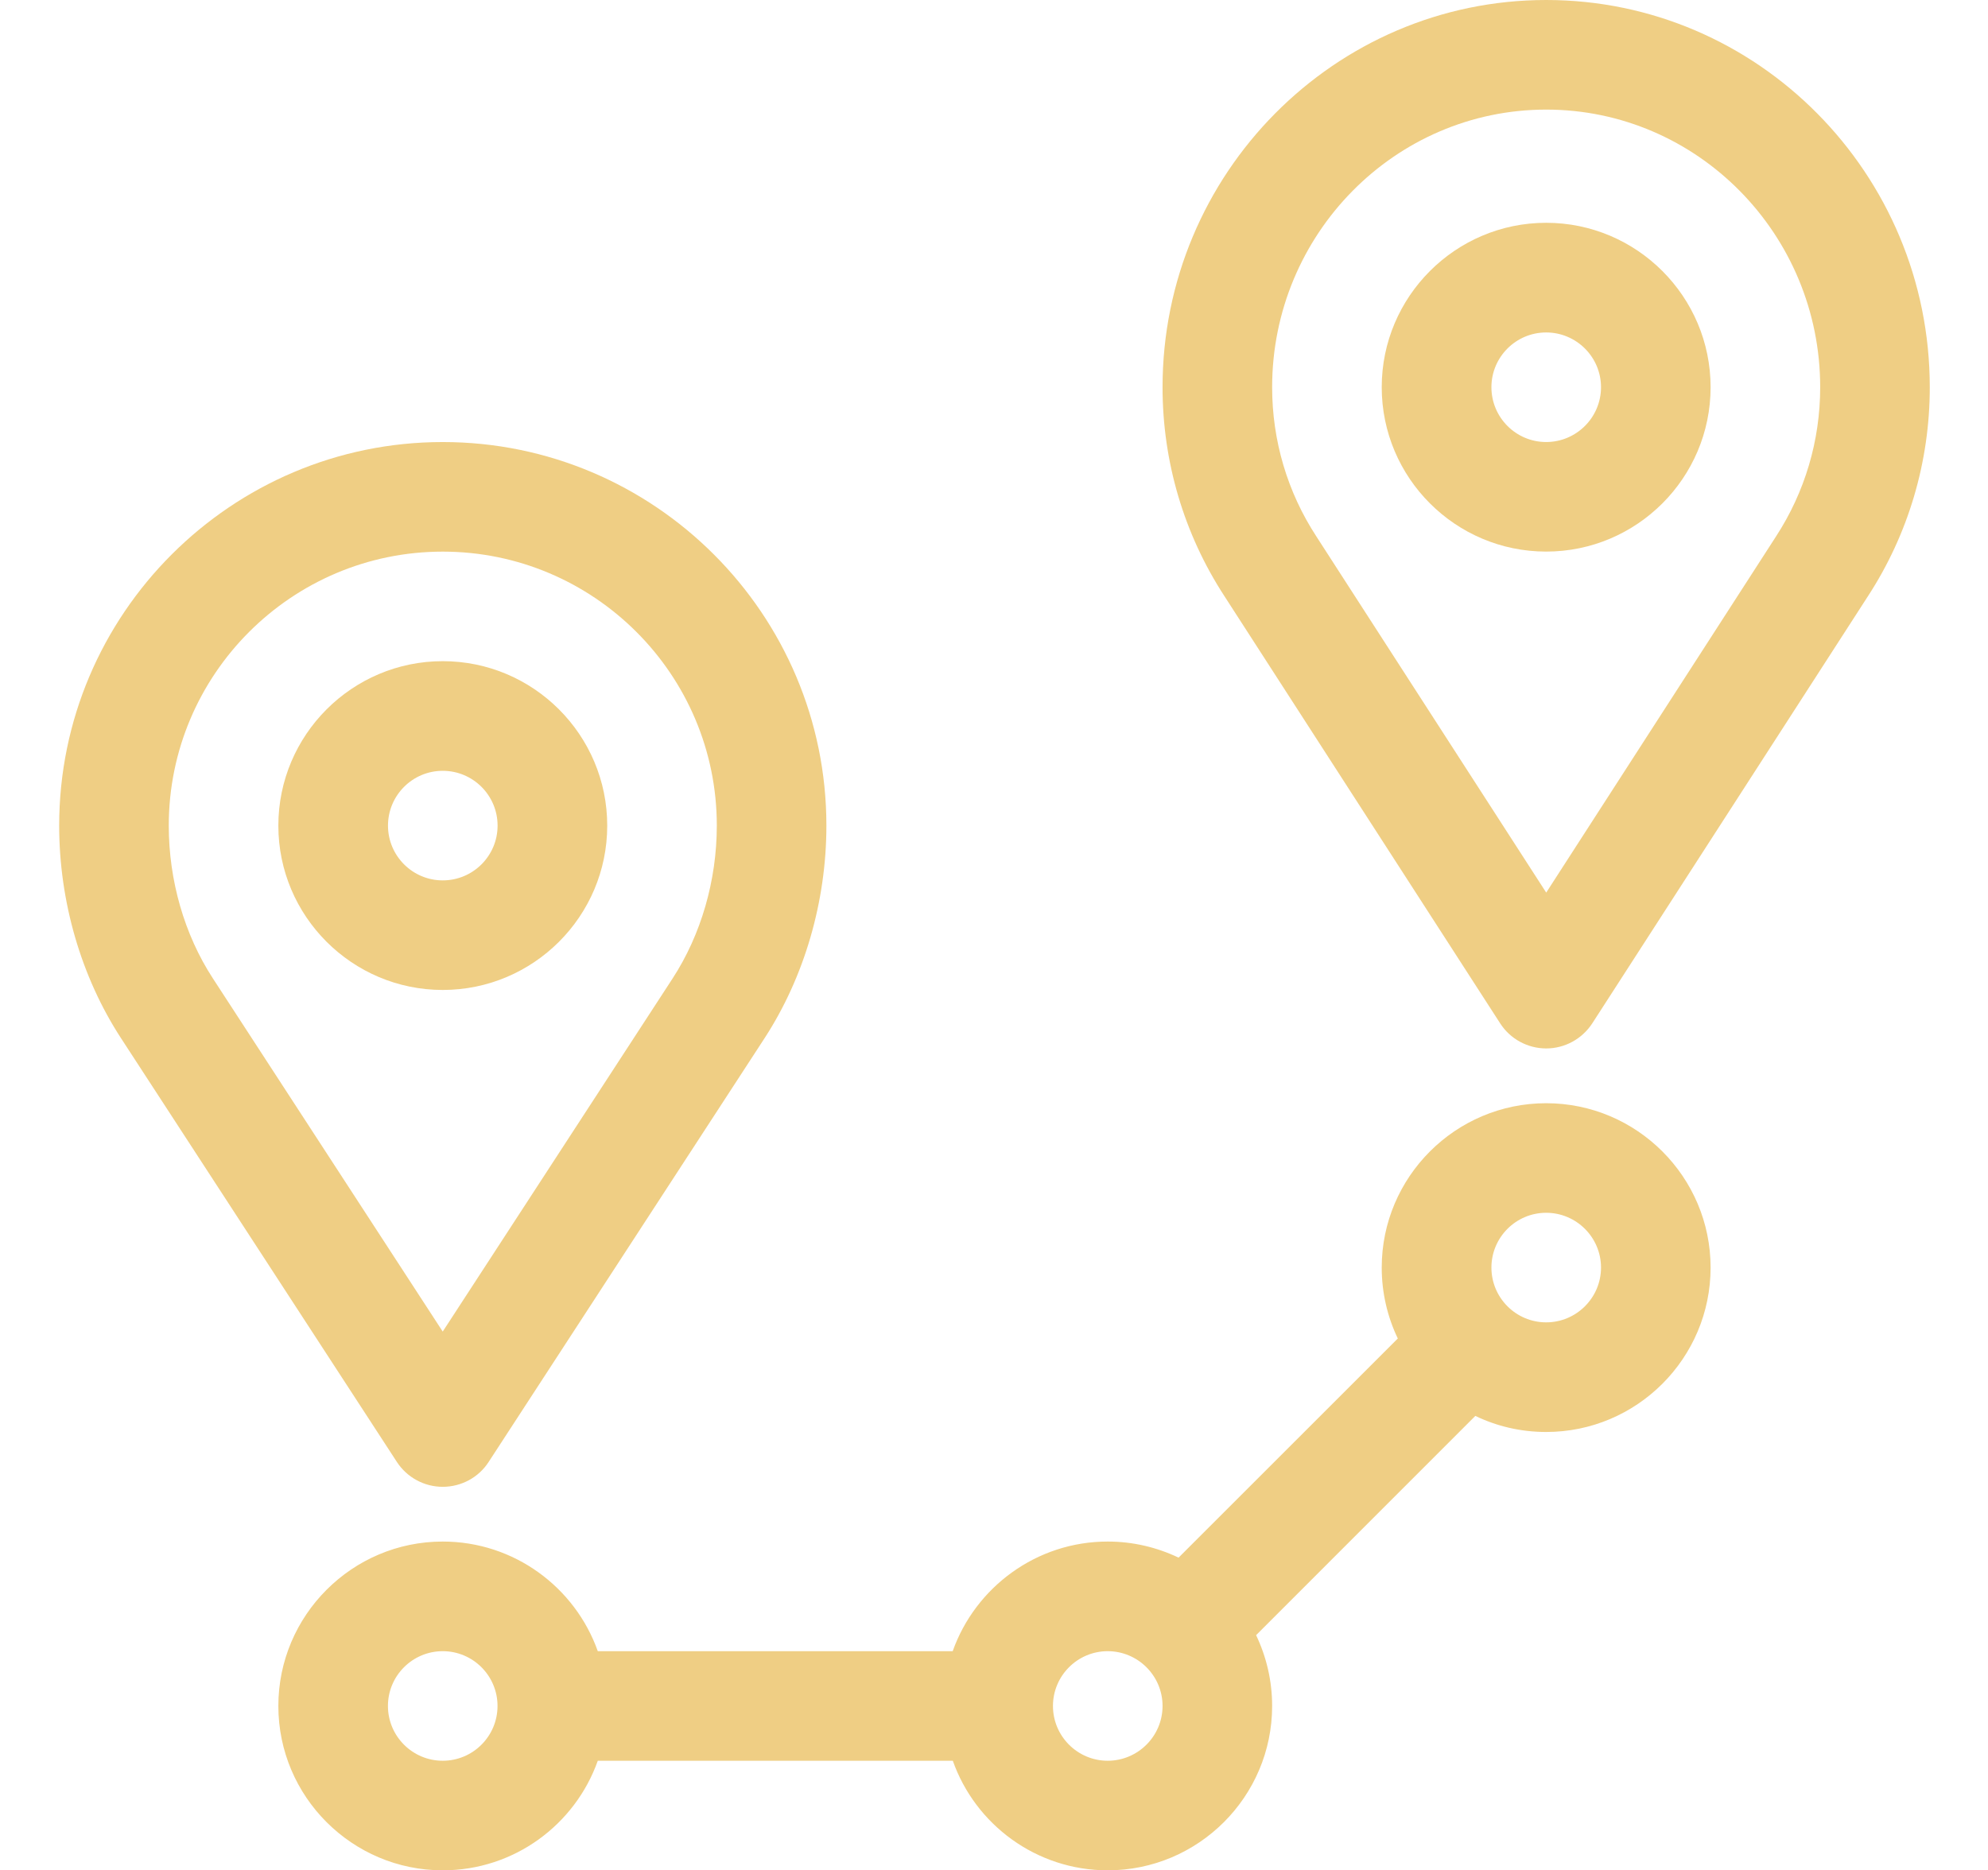
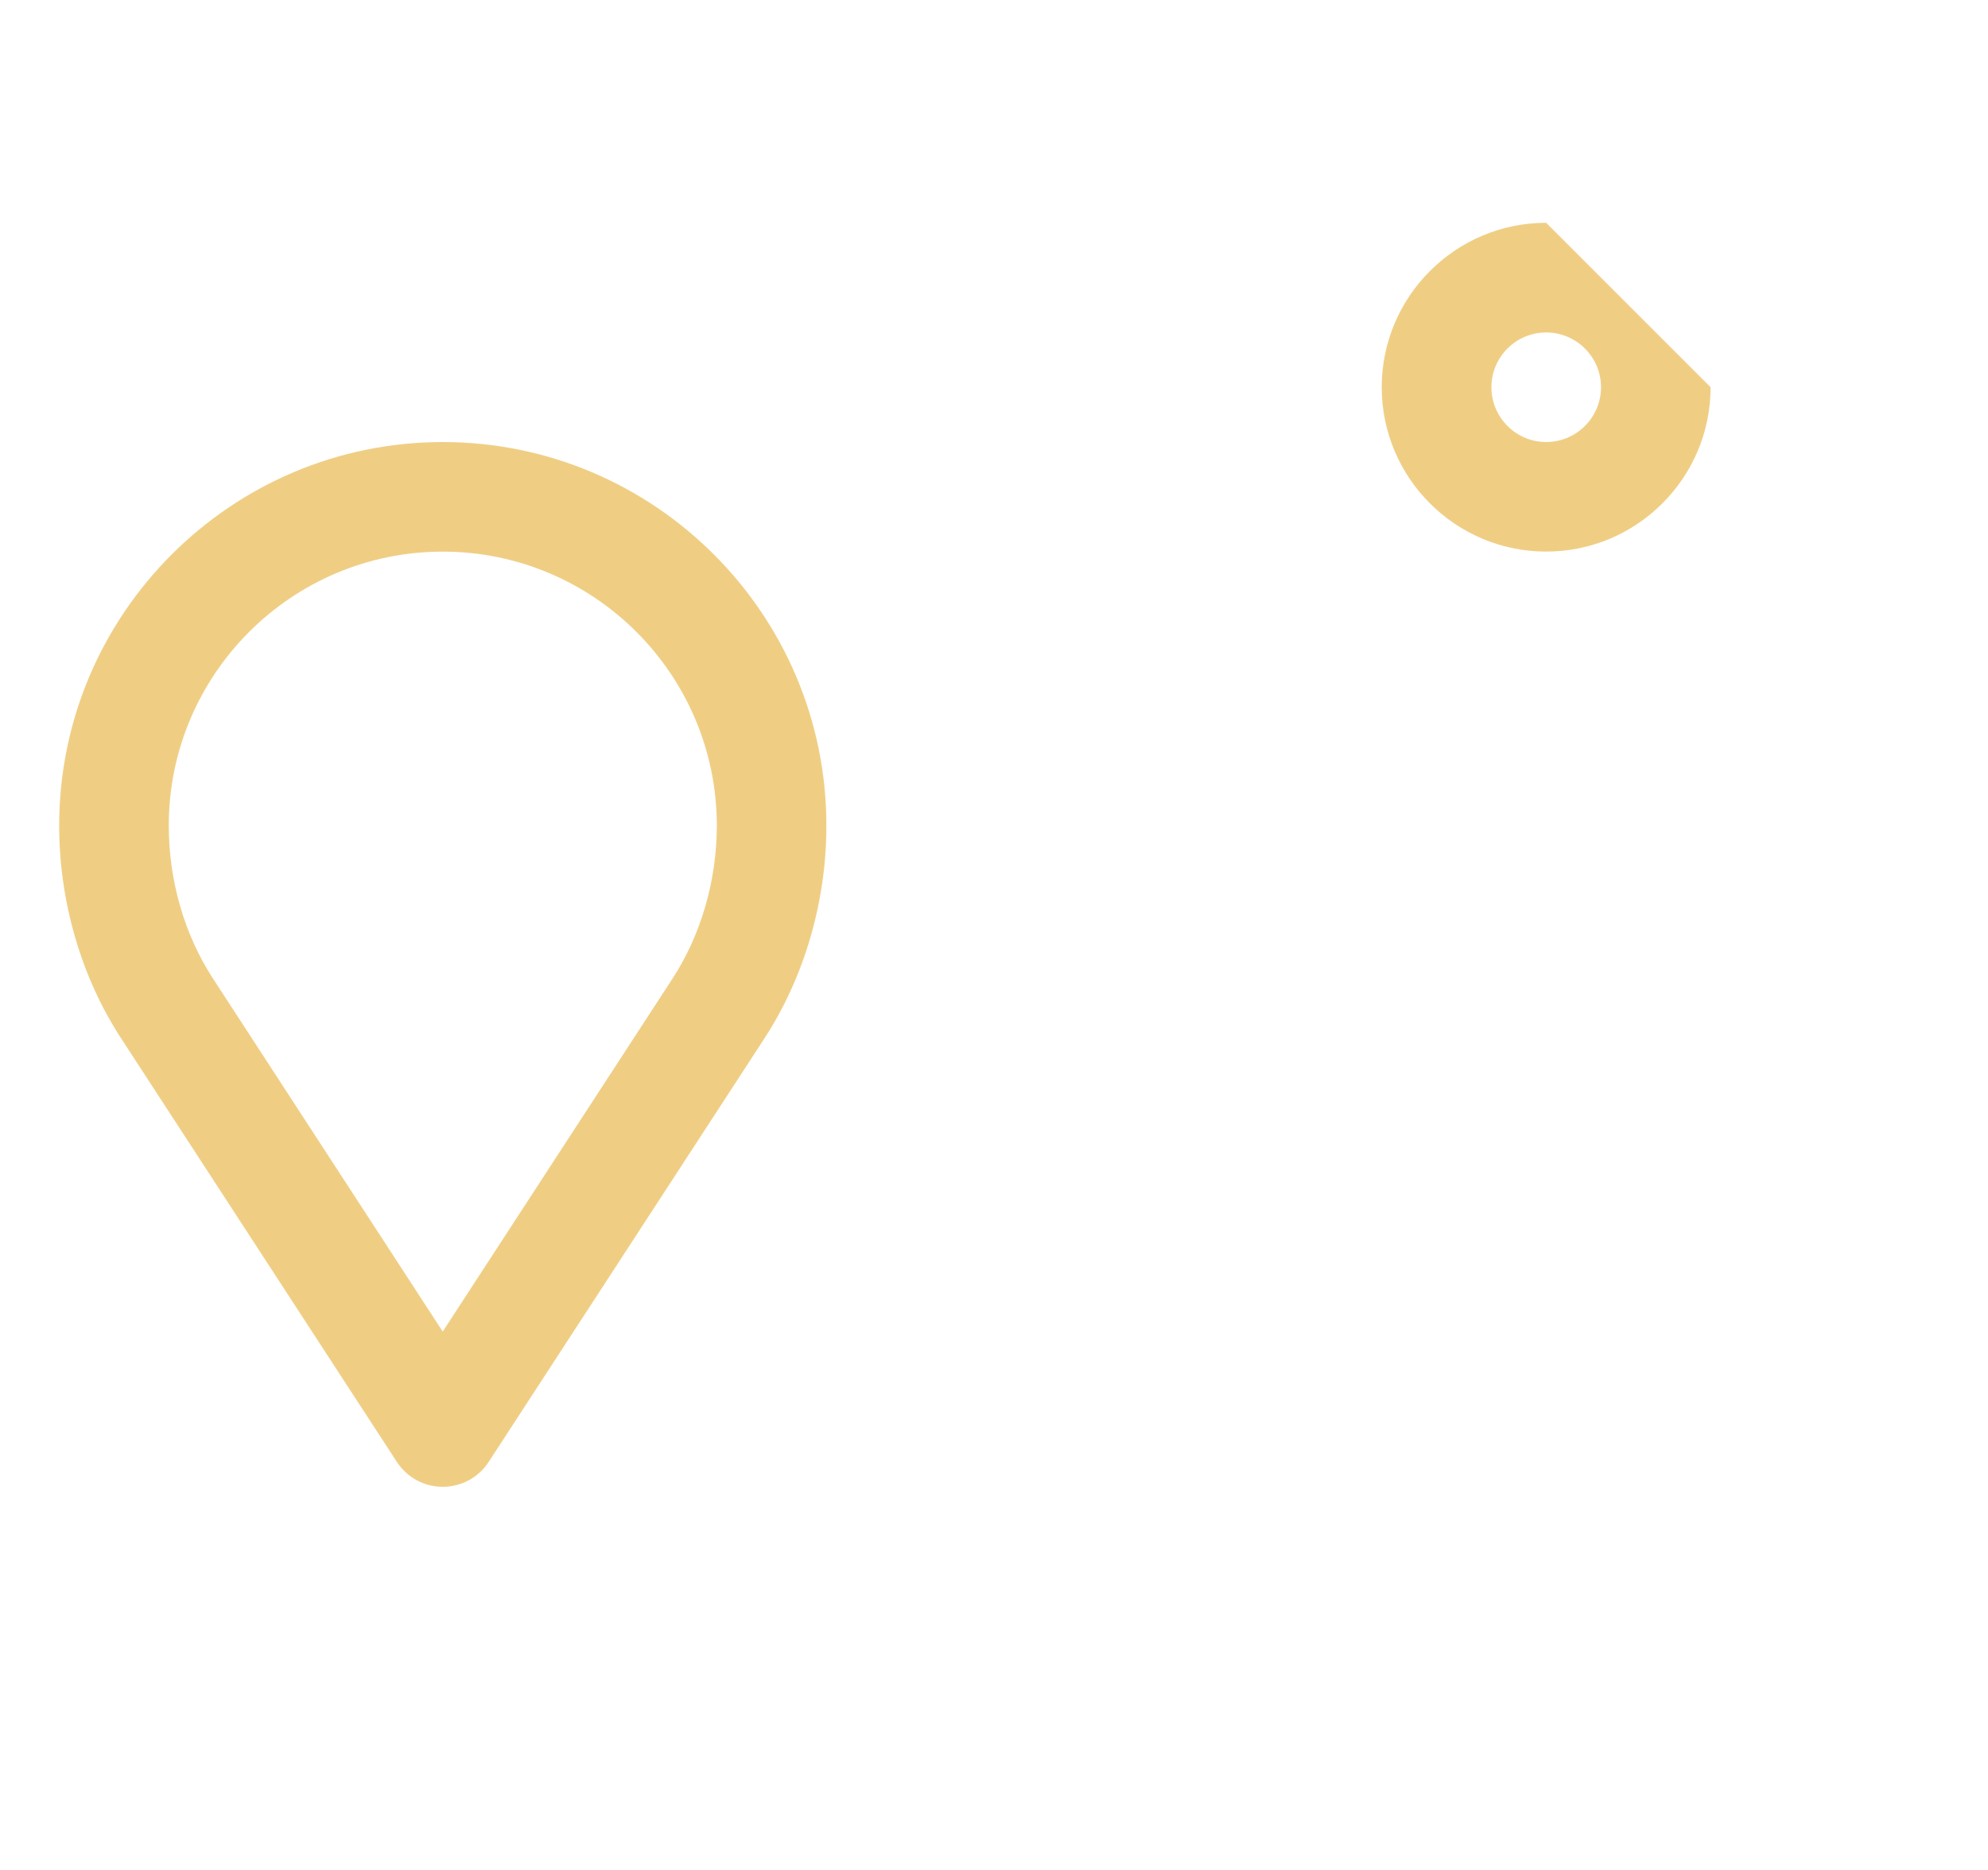
<svg xmlns="http://www.w3.org/2000/svg" version="1.1" id="Layer_1" x="0px" y="0px" width="595.281px" height="560.137px" viewBox="0 0 595.281 560.137" enable-background="new 0 0 595.281 560.137" xml:space="preserve">
-   <path fill="#EFCE84" d="M331.685,461.673c-21.376,0-39.639,13.735-46.413,32.834H179c-6.773-19.099-25.019-32.834-46.431-32.834  c-27.129,0-49.221,22.111-49.221,49.239c0,27.149,22.092,49.225,49.221,49.225c21.412,0,39.657-13.701,46.431-32.815h106.307  c6.74,19.114,25.002,32.815,46.378,32.815c27.148,0,49.239-22.074,49.239-49.225c0-7.59-1.734-14.771-4.8-21.205l65.646-65.663  c6.419,3.098,13.601,4.815,21.209,4.815c27.146,0,49.238-22.074,49.238-49.238c0-27.129-22.093-49.222-49.238-49.222  c-27.146,0-49.239,22.093-49.239,49.222c0,7.592,1.734,14.81,4.815,21.241l-65.646,65.629  C346.475,463.427,339.293,461.673,331.685,461.673 M132.569,527.32c-9.054,0-16.406-7.354-16.406-16.408  c0-9.053,7.352-16.405,16.406-16.405c9.056,0,16.408,7.354,16.408,16.405C148.977,519.968,141.625,527.32,132.569,527.32   M331.685,527.32c-9.036,0-16.39-7.354-16.39-16.408c0-9.053,7.354-16.405,16.39-16.405c9.04,0,16.427,7.354,16.427,16.405  C348.111,519.968,340.725,527.32,331.685,527.32 M462.979,363.213c9.036,0,16.424,7.354,16.424,16.408  c0,9.056-7.388,16.407-16.424,16.407c-9.037,0-16.393-7.353-16.393-16.407C446.587,370.567,453.942,363.213,462.979,363.213" />
  <path fill="#EFCE84" d="M132.569,132.387c-63.313,0-114.85,51.521-114.85,114.868c0,22.714,6.569,45.333,18.518,63.674  l82.599,126.899c3.028,4.646,8.185,7.454,13.733,7.454c5.585,0,10.757-2.808,13.753-7.454l82.615-126.899  c11.93-18.341,18.517-40.96,18.517-63.674C247.455,183.909,195.936,132.387,132.569,132.387 M201.398,293.04l-68.83,105.747  L63.758,293.04c-8.544-13.104-13.224-29.367-13.224-45.784c0-45.247,36.797-82.052,82.035-82.052  c45.258,0,82.07,36.806,82.07,82.052C214.639,263.673,209.925,279.935,201.398,293.04" />
-   <path fill="#EFCE84" d="M132.569,198.01c-27.129,0-49.221,22.101-49.221,49.256c0,27.138,22.092,49.214,49.221,49.214  c27.165,0,49.257-22.076,49.257-49.214C181.826,220.109,159.733,198.01,132.569,198.01 M132.569,263.664  c-9.038,0-16.39-7.354-16.39-16.398c0-9.063,7.352-16.417,16.39-16.417c9.074,0,16.426,7.355,16.426,16.417  C148.995,256.311,141.643,263.664,132.569,263.664" />
-   <path fill="#EFCE84" d="M462.995,0c-63.364,0-114.884,52.031-114.884,115.974c0,22.287,6.398,43.937,18.518,62.549l82.581,127.964  c2.994,4.664,8.203,7.507,13.785,7.507c5.566,0,10.741-2.843,13.786-7.507l82.549-127.931  c12.118-18.609,18.518-40.278,18.518-62.582C577.847,52.03,526.344,0,462.995,0 M531.772,160.71l-68.777,106.613  c0,0-68.827-106.647-68.827-106.664c-8.682-13.302-13.243-28.739-13.243-44.687c0-45.858,36.814-83.149,82.07-83.149  c45.24,0,82.037,37.291,82.037,83.149C545.032,131.921,540.469,147.357,531.772,160.71" />
-   <path fill="#EFCE84" d="M462.979,66.724c-27.146,0-49.239,22.103-49.239,49.239c0,27.156,22.093,49.23,49.239,49.23  c27.146,0,49.238-22.074,49.238-49.23C512.218,88.827,490.125,66.724,462.979,66.724 M462.979,132.381  c-9.037,0-16.393-7.352-16.393-16.417c0-9.046,7.354-16.398,16.393-16.398c9.037,0,16.424,7.353,16.424,16.398  C479.403,125.029,472.016,132.381,462.979,132.381" />
+   <path fill="#EFCE84" d="M462.979,66.724c-27.146,0-49.239,22.103-49.239,49.239c0,27.156,22.093,49.23,49.239,49.23  c27.146,0,49.238-22.074,49.238-49.23M462.979,132.381  c-9.037,0-16.393-7.352-16.393-16.417c0-9.046,7.354-16.398,16.393-16.398c9.037,0,16.424,7.353,16.424,16.398  C479.403,125.029,472.016,132.381,462.979,132.381" />
</svg>